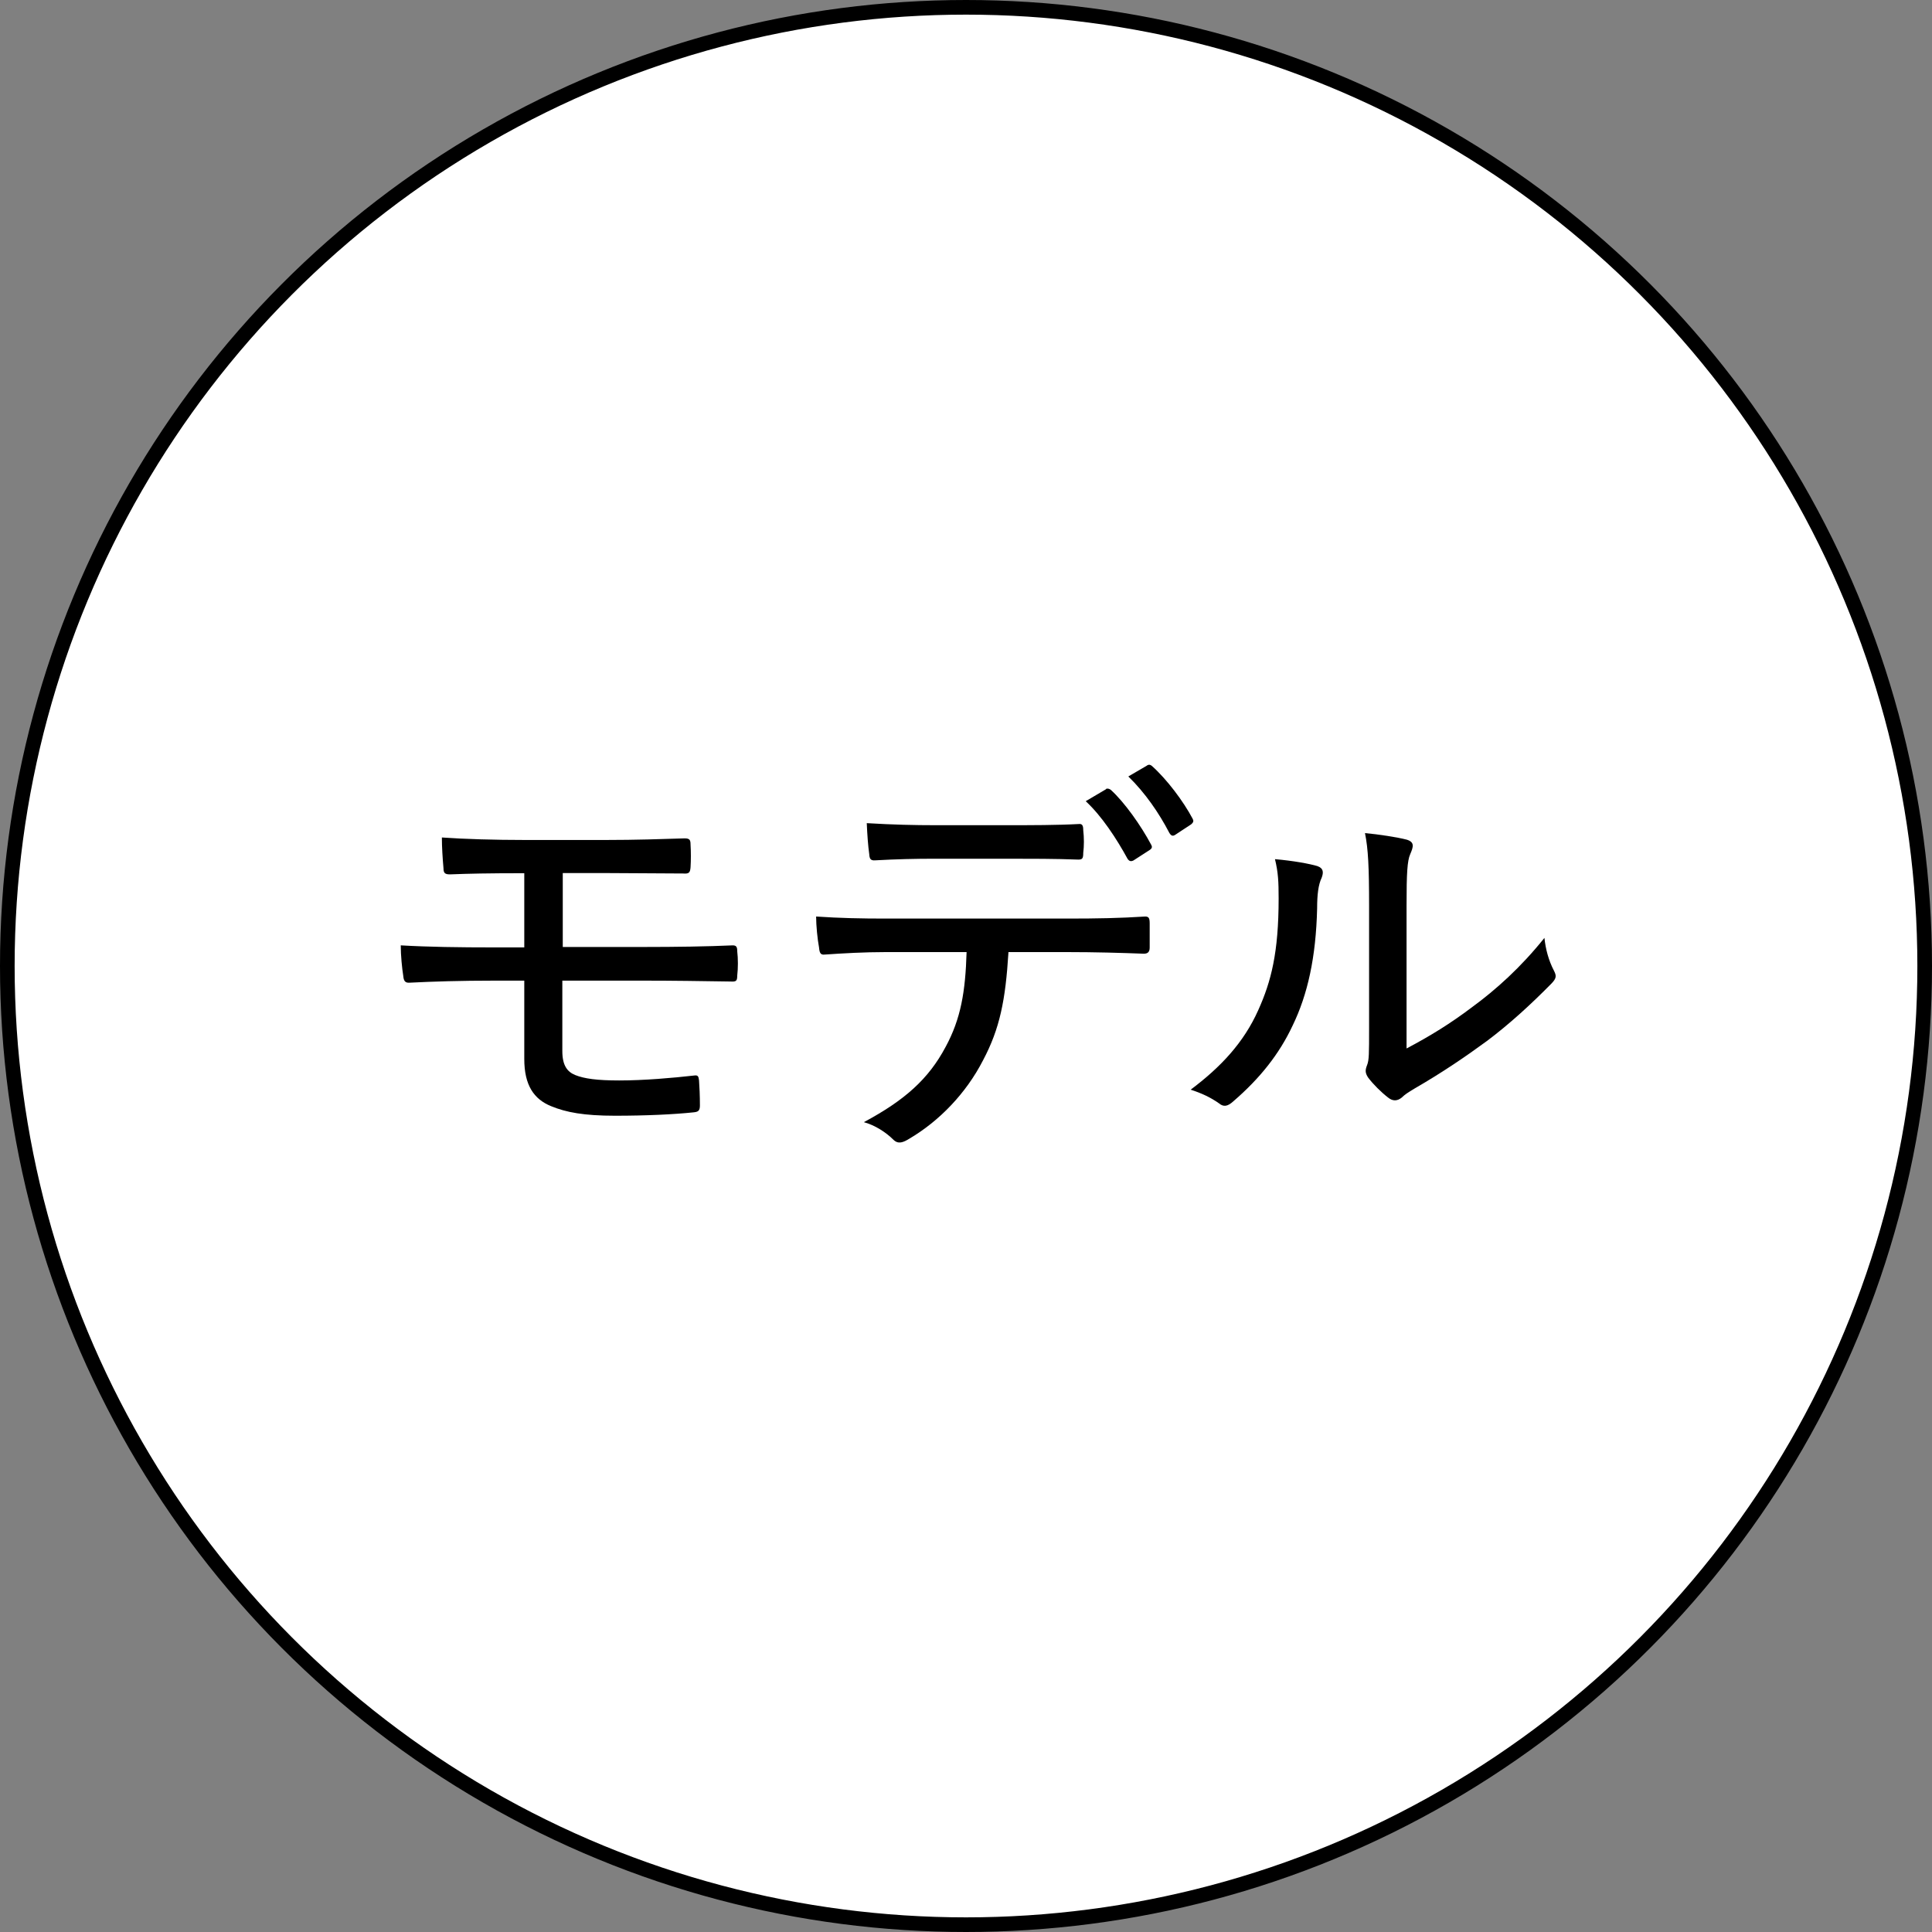
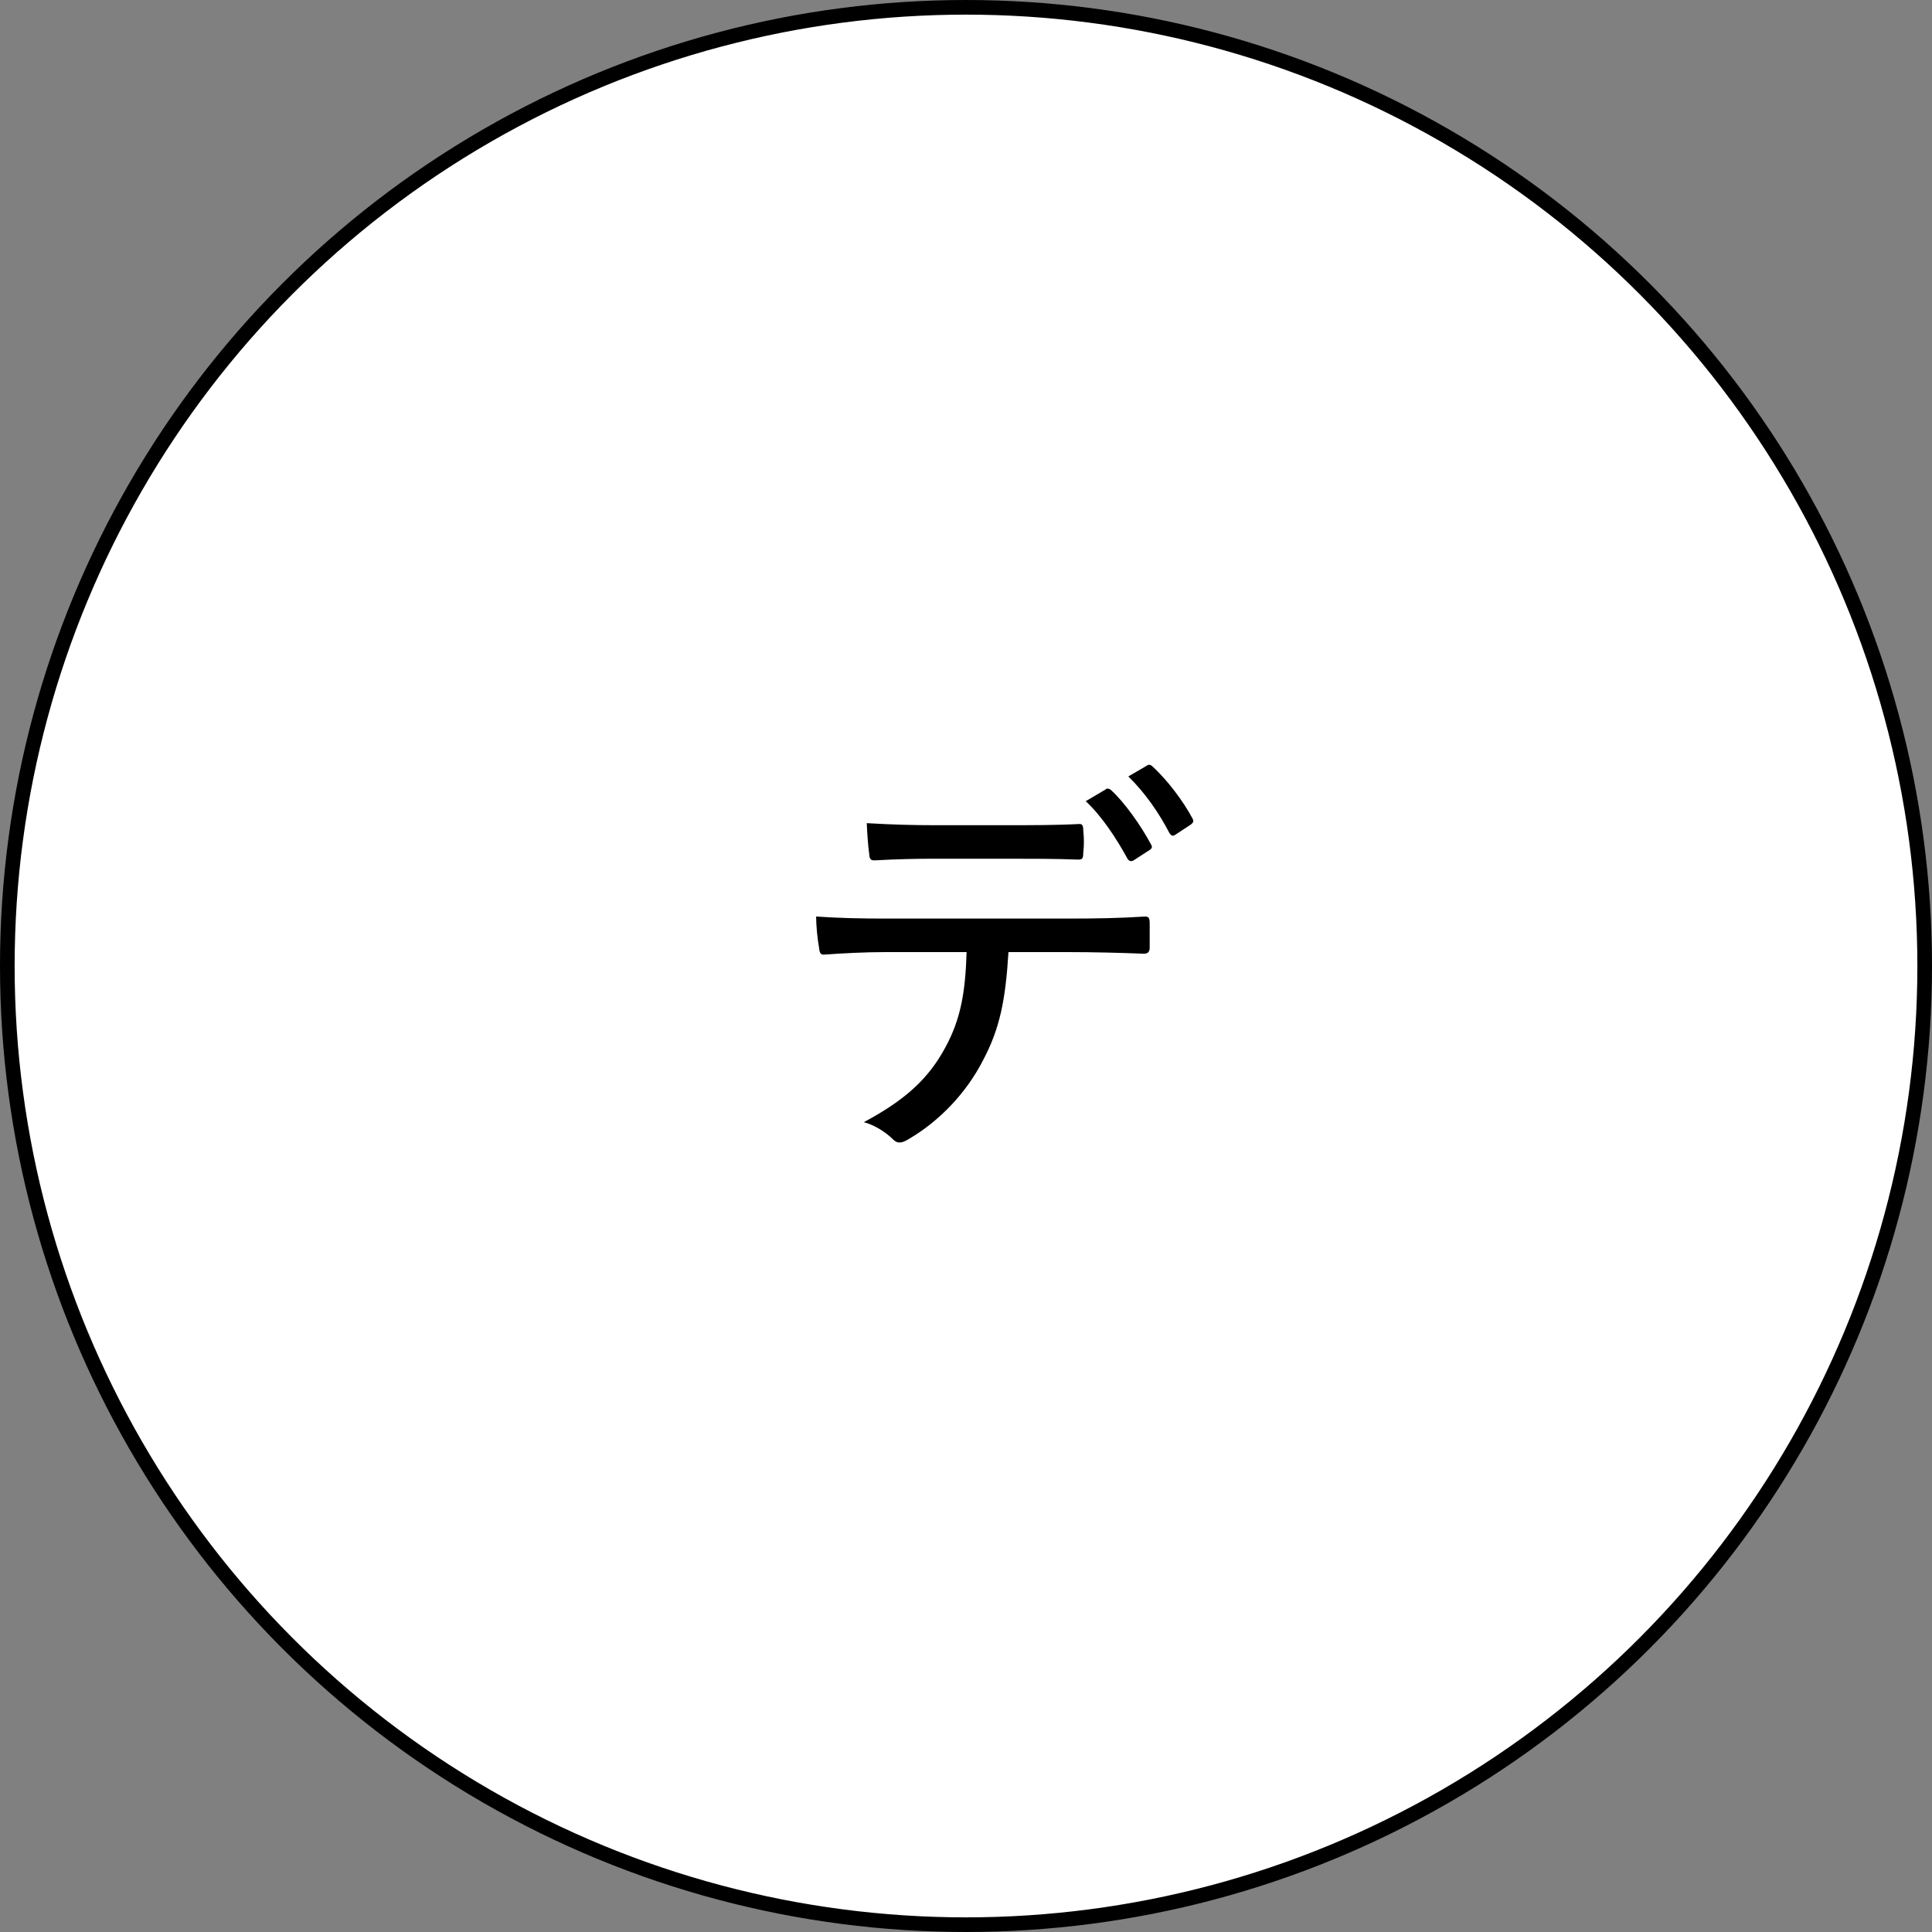
<svg xmlns="http://www.w3.org/2000/svg" id="_レイヤー_2" data-name="レイヤー 2" viewBox="0 0 132 132">
  <rect x="0" y="0" width="132" height="132" fill="#808080" stroke="none" />
  <defs>
    <style>
      .cls-1 {
        stroke-width: 0px;
      }

      .cls-2 {
        fill: #fff;
        stroke: #000;
        stroke-miterlimit: 10;
      }
    </style>
  </defs>
  <g id="_レイヤー_1-2" data-name="レイヤー 1">
    <g>
      <circle class="cls-2" cx="66" cy="66" r="65.5" />
      <g>
-         <path class="cls-1" d="M38.45,64.7h5.61c2.07,0,4.25-.03,6-.11.25,0,.31.11.31.4.06.51.06,1.16,0,1.67,0,.37-.08.42-.45.4-1.9-.03-3.99-.06-5.86-.06h-5.64v4.81c0,.99.34,1.42.88,1.64.62.25,1.5.37,3,.37,1.7,0,3.65-.17,5.15-.34.23-.03.28.06.31.34.03.4.06,1.05.06,1.7,0,.37-.11.45-.45.48-1.33.14-3.23.23-5.35.23s-3.34-.23-4.36-.65c-1.19-.48-1.84-1.44-1.84-3.23v-5.35h-2.04c-2.29,0-4.25.06-5.78.14-.34.03-.42-.14-.45-.48-.08-.48-.17-1.39-.17-2.07,1.87.11,3.96.14,6.43.14h2.01v-5.07c-2.46,0-3.82.03-5.07.08-.34,0-.45-.08-.45-.42-.06-.68-.11-1.44-.11-2.1,1.56.11,3.6.17,5.69.17h5.49c2.1,0,3.79-.06,5.41-.11.34,0,.4.11.4.42.03.48.03,1.08,0,1.56-.03.37-.11.45-.51.42-1.73,0-3.48-.03-5.3-.03h-2.92v5.04Z" />
        <path class="cls-1" d="M68.9,65.07c-.2,3.26-.59,5.21-1.73,7.36-1.16,2.27-3,4.16-5.01,5.35-.45.28-.79.42-1.13.08-.48-.48-1.25-.99-2.01-1.19,2.8-1.5,4.42-2.95,5.58-5.13,1.05-1.93,1.36-3.79,1.44-6.49h-5.55c-1.42,0-2.86.08-4.16.17-.28.03-.34-.14-.37-.48-.11-.59-.2-1.5-.2-2.12,1.61.11,3.12.14,4.73.14h12.43c2.07,0,3.6-.03,5.32-.14.25,0,.31.11.31.48v1.64c0,.31-.14.42-.4.42-1.59-.06-3.34-.11-5.21-.11h-4.05ZM63.83,58.67c-1.27,0-2.58.03-4.02.11-.34.03-.4-.11-.42-.42-.08-.54-.14-1.39-.17-2.12,1.81.11,3.34.14,4.62.14h5.07c1.53,0,3.31,0,4.79-.08.25-.03.31.11.31.42.06.51.06,1.08,0,1.56,0,.37-.06.45-.34.45-1.53-.06-3.26-.06-4.76-.06h-5.07ZM75.56,53.91c.08-.06.23-.03.34.06.93.85,2.04,2.41,2.75,3.74.08.14.08.25-.11.37l-1.1.71c-.17.08-.28.06-.4-.11-.76-1.39-1.76-2.92-2.86-3.94l1.39-.82ZM78.36,52.3c.14-.08.23-.06.34.03,1.02.91,2.15,2.41,2.78,3.6.08.14.08.25-.11.4l-1.08.71c-.17.11-.28.06-.4-.14-.71-1.36-1.64-2.72-2.8-3.85l1.27-.74Z" />
-         <path class="cls-1" d="M90.02,59.18c.4.14.42.42.28.79-.23.48-.31,1.16-.31,2.1-.08,3.34-.65,5.89-1.67,7.99-.91,1.95-2.24,3.62-4.05,5.18-.4.37-.68.4-.99.14-.57-.4-1.16-.68-1.93-.93,2.04-1.53,3.62-3.2,4.62-5.44.88-1.95,1.39-3.94,1.39-7.62,0-1.16-.03-1.78-.25-2.69,1.25.11,2.35.31,2.92.48ZM96.09,71.64c1.67-.88,3.03-1.73,4.45-2.8,1.67-1.22,3.37-2.75,4.98-4.76.08.76.28,1.53.65,2.24.17.34.2.51-.2.91-1.42,1.44-2.86,2.75-4.36,3.88-1.5,1.1-3.09,2.18-4.96,3.26-.51.31-.65.4-.88.62-.31.25-.62.25-.93,0-.48-.37-1.02-.91-1.36-1.36-.23-.34-.2-.54-.08-.85.14-.34.14-.79.14-2.52v-8.38c0-2.63-.06-3.88-.28-4.96.91.08,2.21.28,2.86.45.54.17.45.48.23.99-.2.45-.25,1.3-.25,3.48v9.8Z" />
      </g>
    </g>
  </g>
</svg>